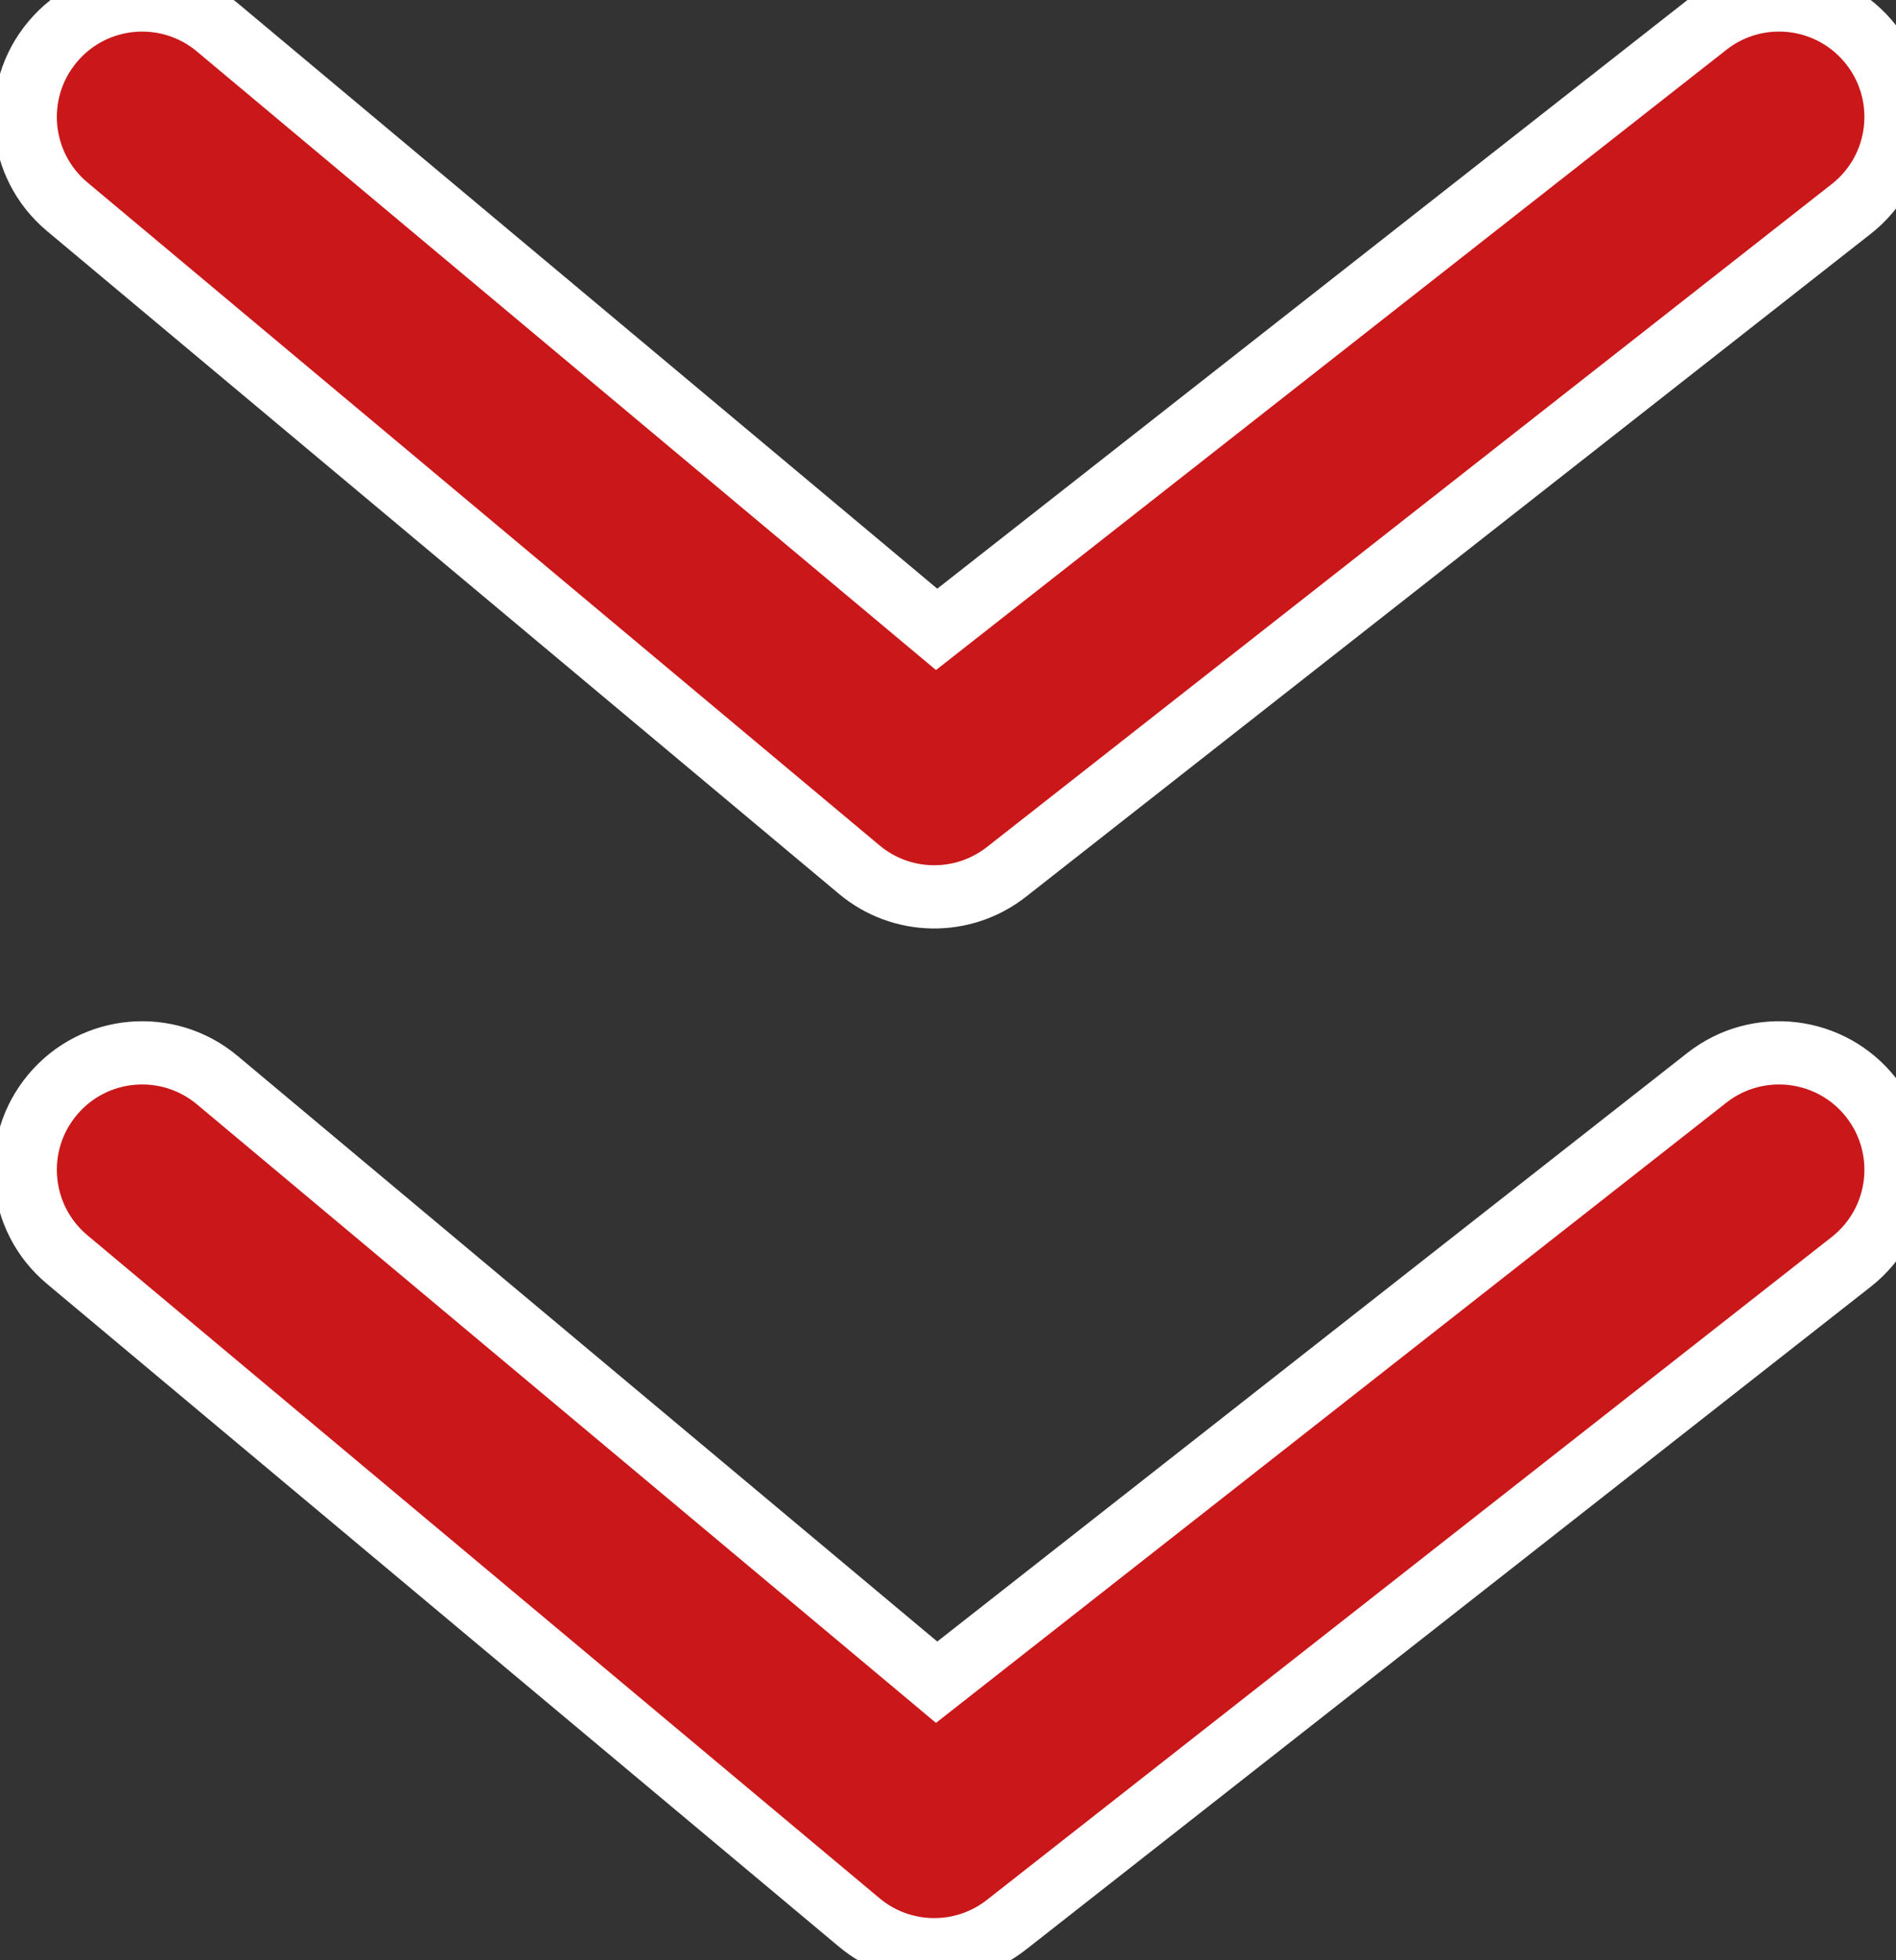
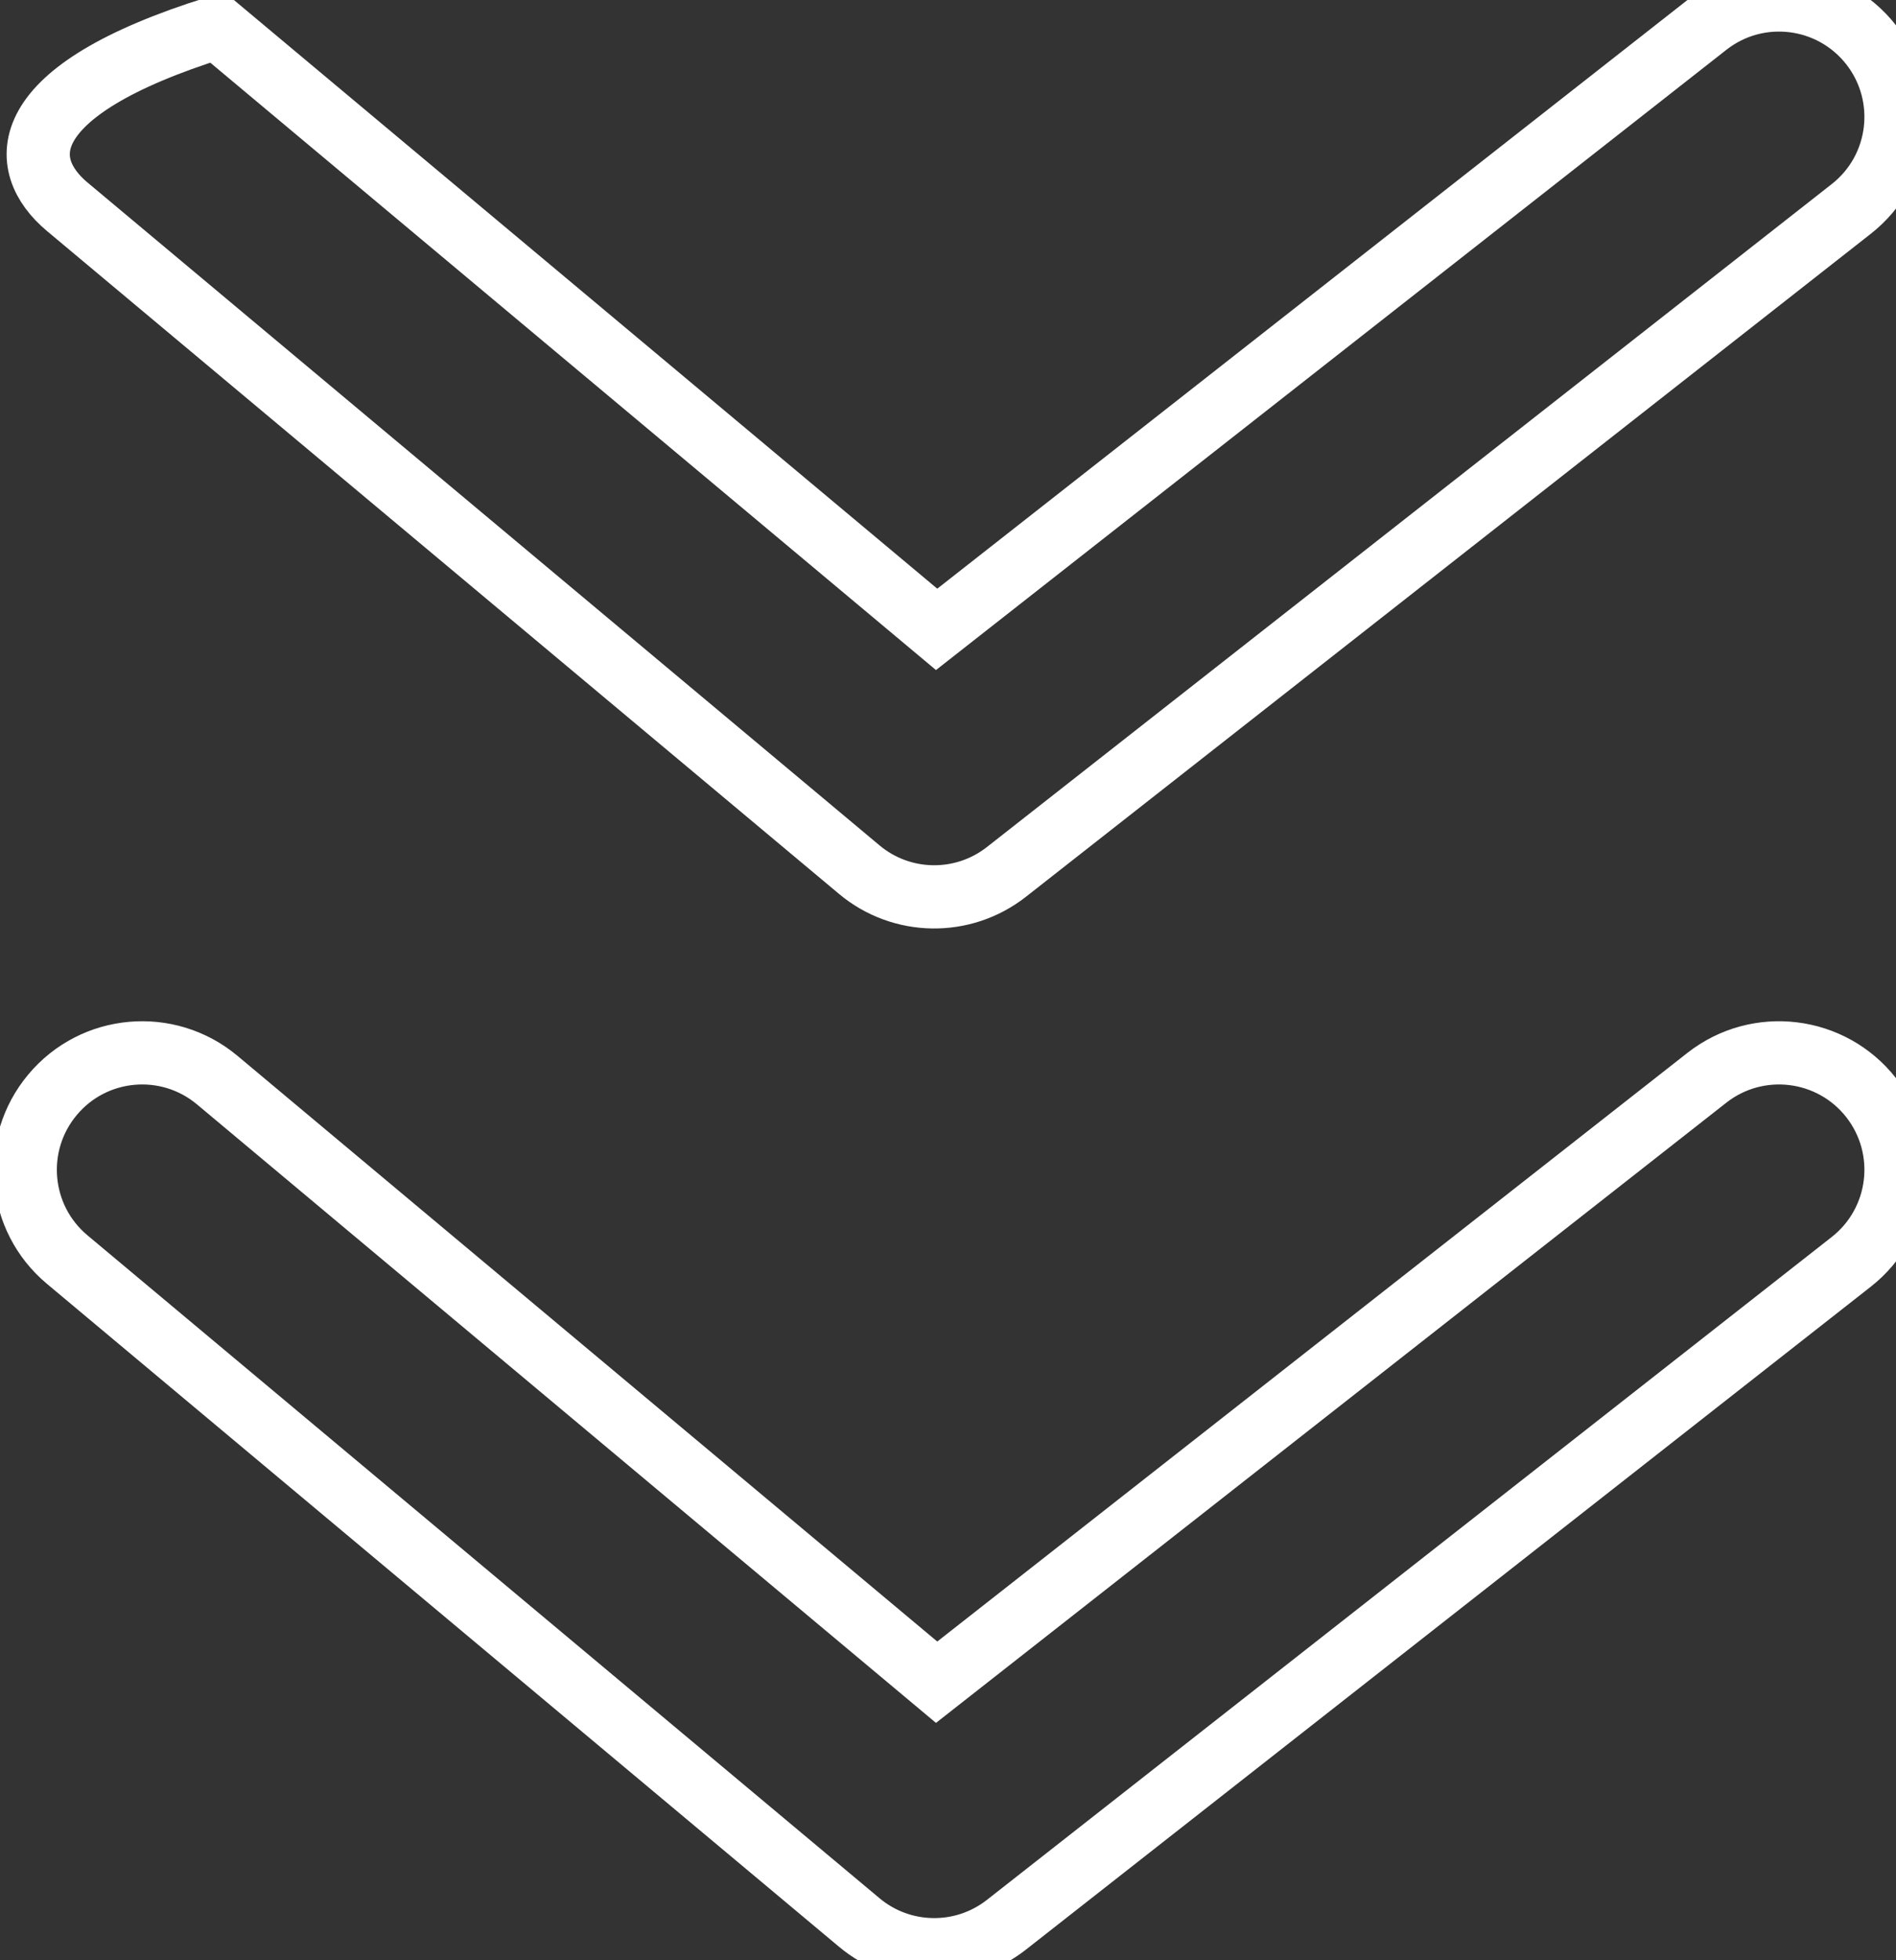
<svg xmlns="http://www.w3.org/2000/svg" width="30" height="31" viewBox="0 0 30 31" fill="none">
  <rect x="0" y="0" width="30" height="31" fill="#333333" stroke="none" />
-   <path d="M29.606 0.708C28.975 -0.096 27.812 -0.237 27.008 0.394L14.82 9.953L3.437 0.431C2.653 -0.225 1.486 -0.121 0.831 0.663C0.175 1.446 0.279 2.613 1.063 3.269L13.595 13.752C14.265 14.313 15.236 14.328 15.924 13.789L29.291 3.305C30.096 2.675 30.236 1.512 29.606 0.708Z" fill="#CA1719" />
-   <path d="M29.606 0.708C28.975 -0.096 27.812 -0.237 27.008 0.394L14.82 9.953L3.437 0.431C2.653 -0.225 1.486 -0.121 0.831 0.663C0.175 1.446 0.279 2.613 1.063 3.269L13.595 13.752C14.265 14.313 15.236 14.328 15.924 13.789L29.291 3.305C30.096 2.675 30.236 1.512 29.606 0.708Z" stroke="white" />
-   <path d="M29.606 17.358C28.975 16.555 27.812 16.414 27.008 17.044L14.82 26.603L3.437 17.081C2.653 16.426 1.486 16.529 0.831 17.313C0.175 18.097 0.279 19.264 1.063 19.919L13.595 30.402C14.265 30.963 15.236 30.978 15.924 30.439L29.291 19.956C30.096 19.325 30.236 18.163 29.606 17.358Z" fill="#CA1719" />
+   <path d="M29.606 0.708C28.975 -0.096 27.812 -0.237 27.008 0.394L14.82 9.953L3.437 0.431C0.175 1.446 0.279 2.613 1.063 3.269L13.595 13.752C14.265 14.313 15.236 14.328 15.924 13.789L29.291 3.305C30.096 2.675 30.236 1.512 29.606 0.708Z" stroke="white" />
  <path d="M29.606 17.358C28.975 16.555 27.812 16.414 27.008 17.044L14.82 26.603L3.437 17.081C2.653 16.426 1.486 16.529 0.831 17.313C0.175 18.097 0.279 19.264 1.063 19.919L13.595 30.402C14.265 30.963 15.236 30.978 15.924 30.439L29.291 19.956C30.096 19.325 30.236 18.163 29.606 17.358Z" stroke="white" />
</svg>